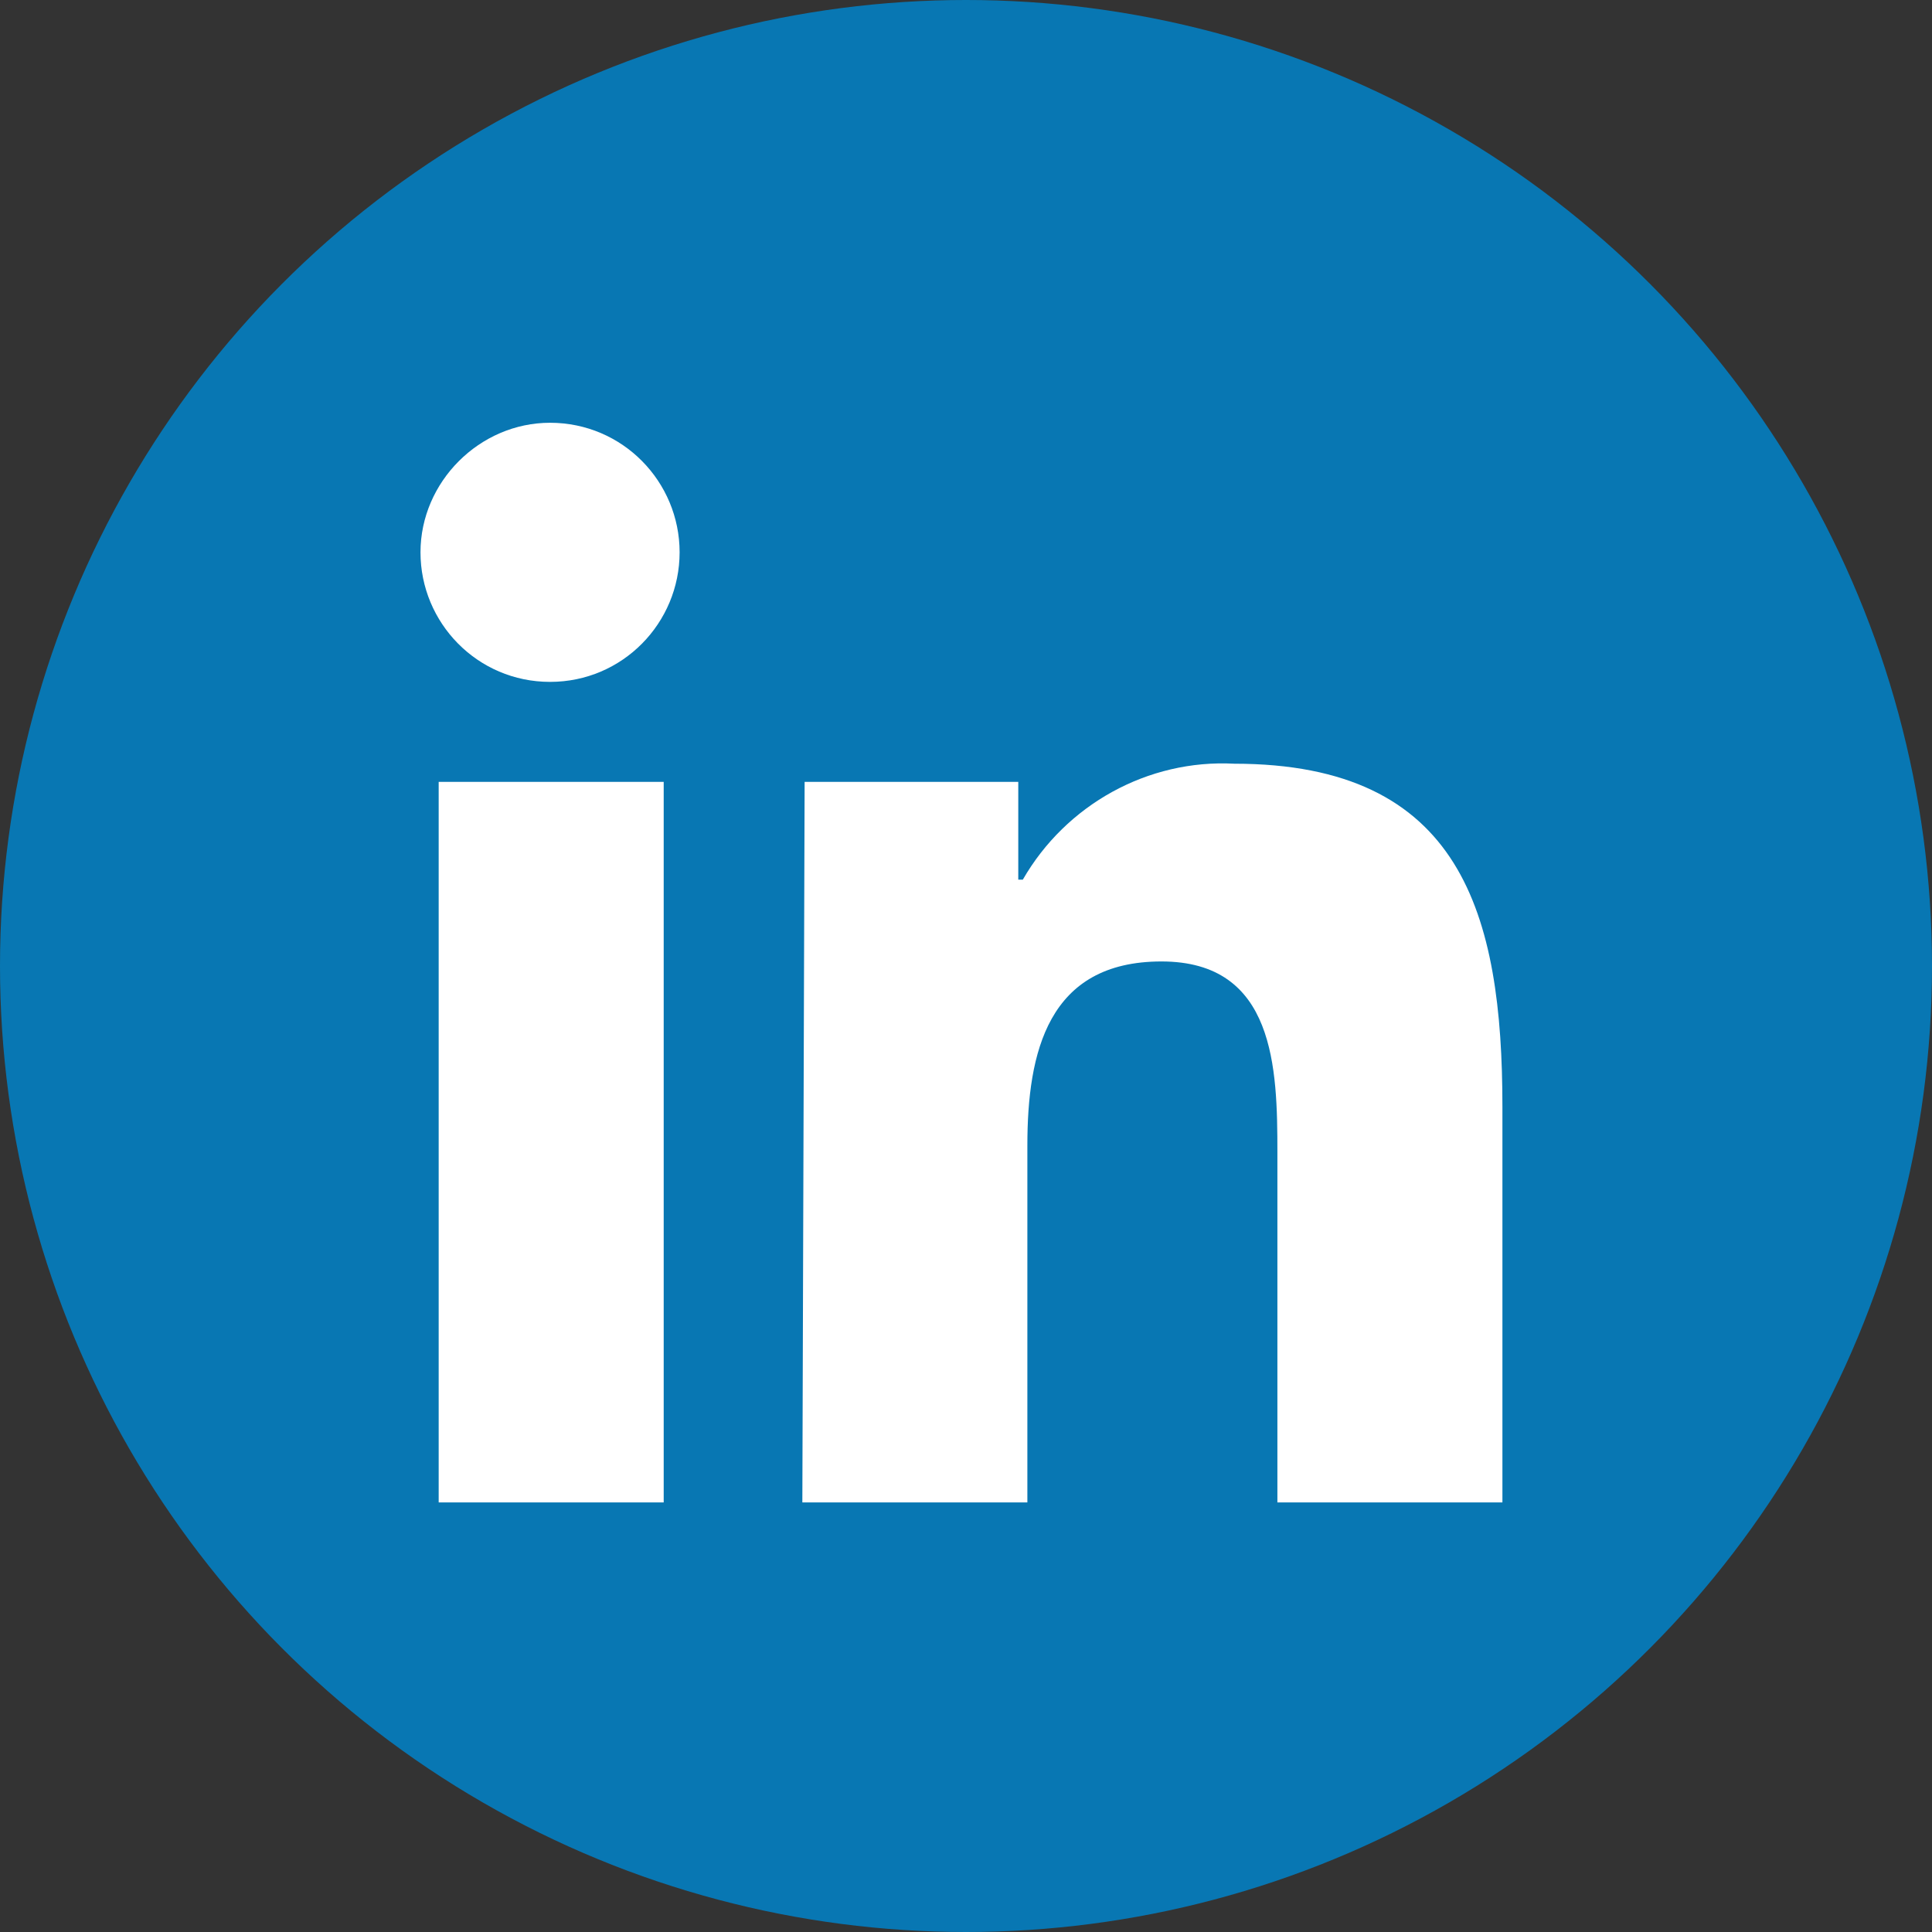
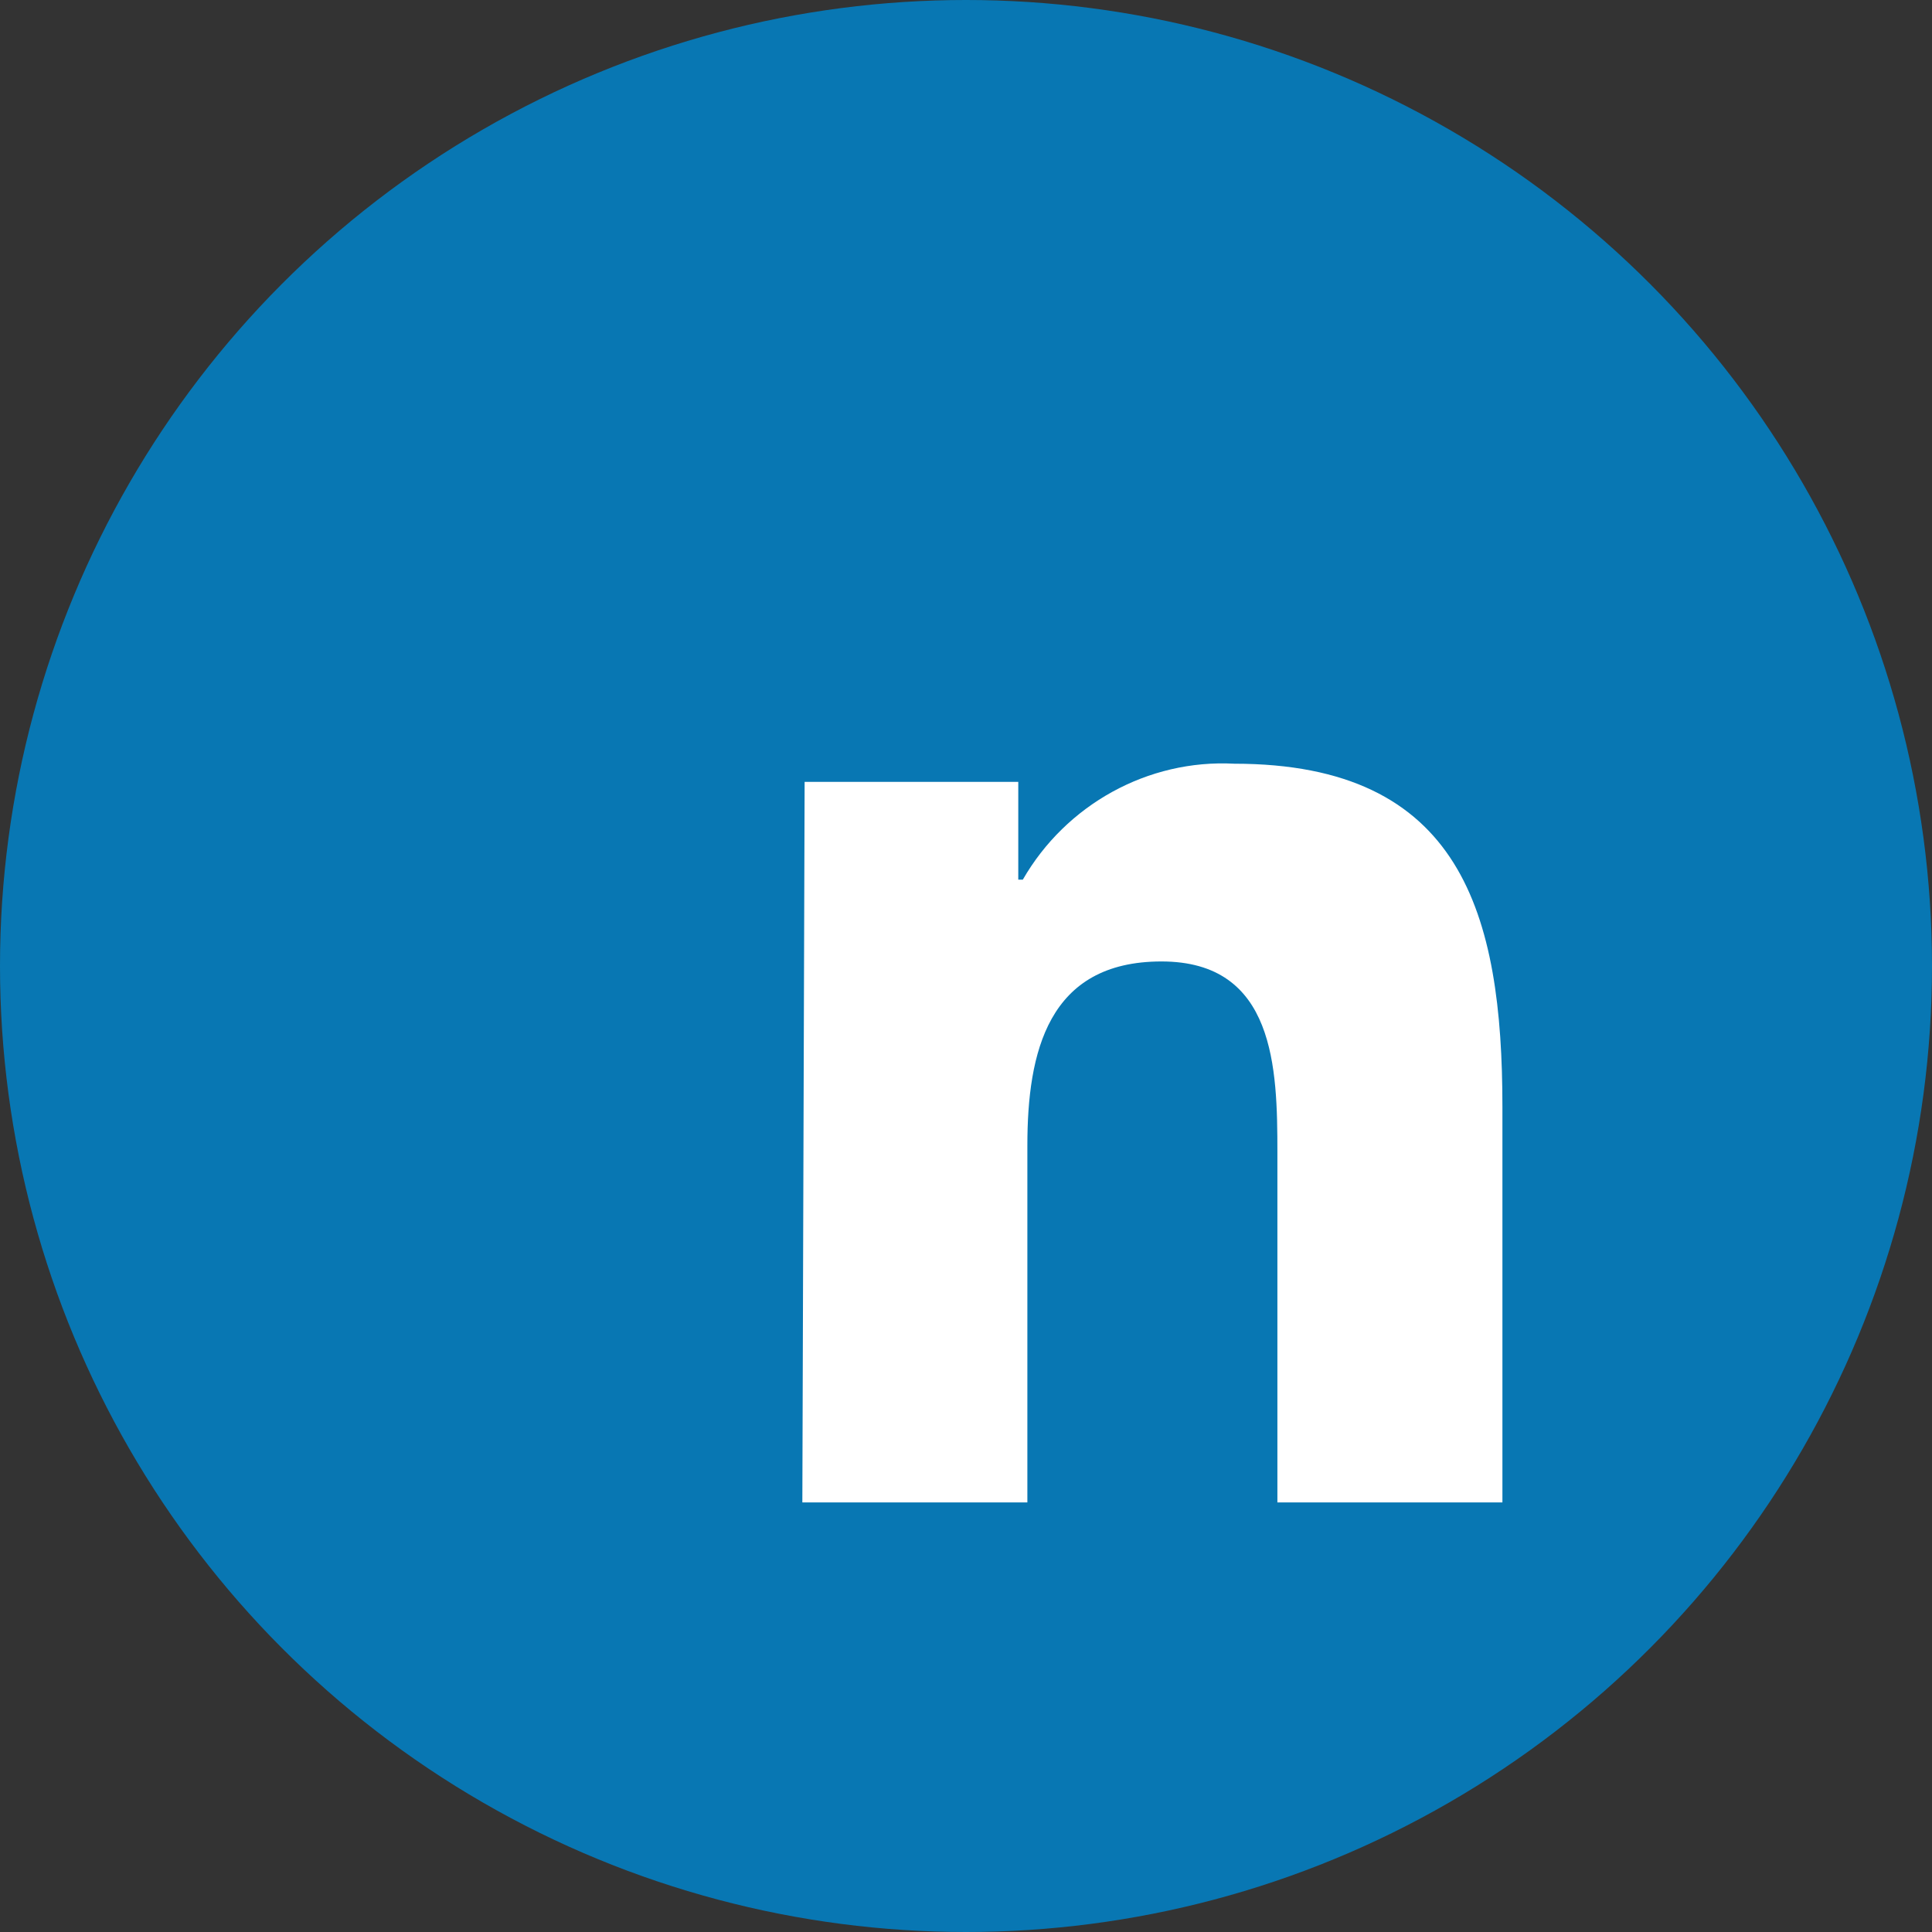
<svg xmlns="http://www.w3.org/2000/svg" version="1.1" id="Layer_1" x="0px" y="0px" viewBox="0 0 85 85" style="enable-background:new 0 0 85 85;" xml:space="preserve">
  <rect x="0" y="0" width="85" height="85" fill="#333333" stroke="none" />
  <style type="text/css">
	.st0{fill:#0877B3;}
	.st1{fill:#FFFFFF;}
</style>
  <g id="Linkedin-11">
    <circle id="back-100" class="st0" cx="42.5" cy="42.5" r="42.5" />
    <g id="Linkedin-12">
-       <path class="st1" d="M19.3,34.4h9.9v31.7h-9.9L19.3,34.4z M24.2,18.6c3.2,0,5.7,2.6,5.7,5.7S27.4,30,24.2,30s-5.7-2.6-5.7-5.7    C18.5,21.2,21.1,18.6,24.2,18.6L24.2,18.6" />
      <path class="st1" d="M35.4,34.4h9.4v4.3H45c1.9-3.3,5.5-5.3,9.3-5.1c10,0,11.8,6.6,11.8,15.1v17.4h-9.9V50.7    c0-3.7-0.1-8.4-5.1-8.4s-5.9,4-5.9,8.1v15.7h-9.9L35.4,34.4z" />
    </g>
  </g>
</svg>